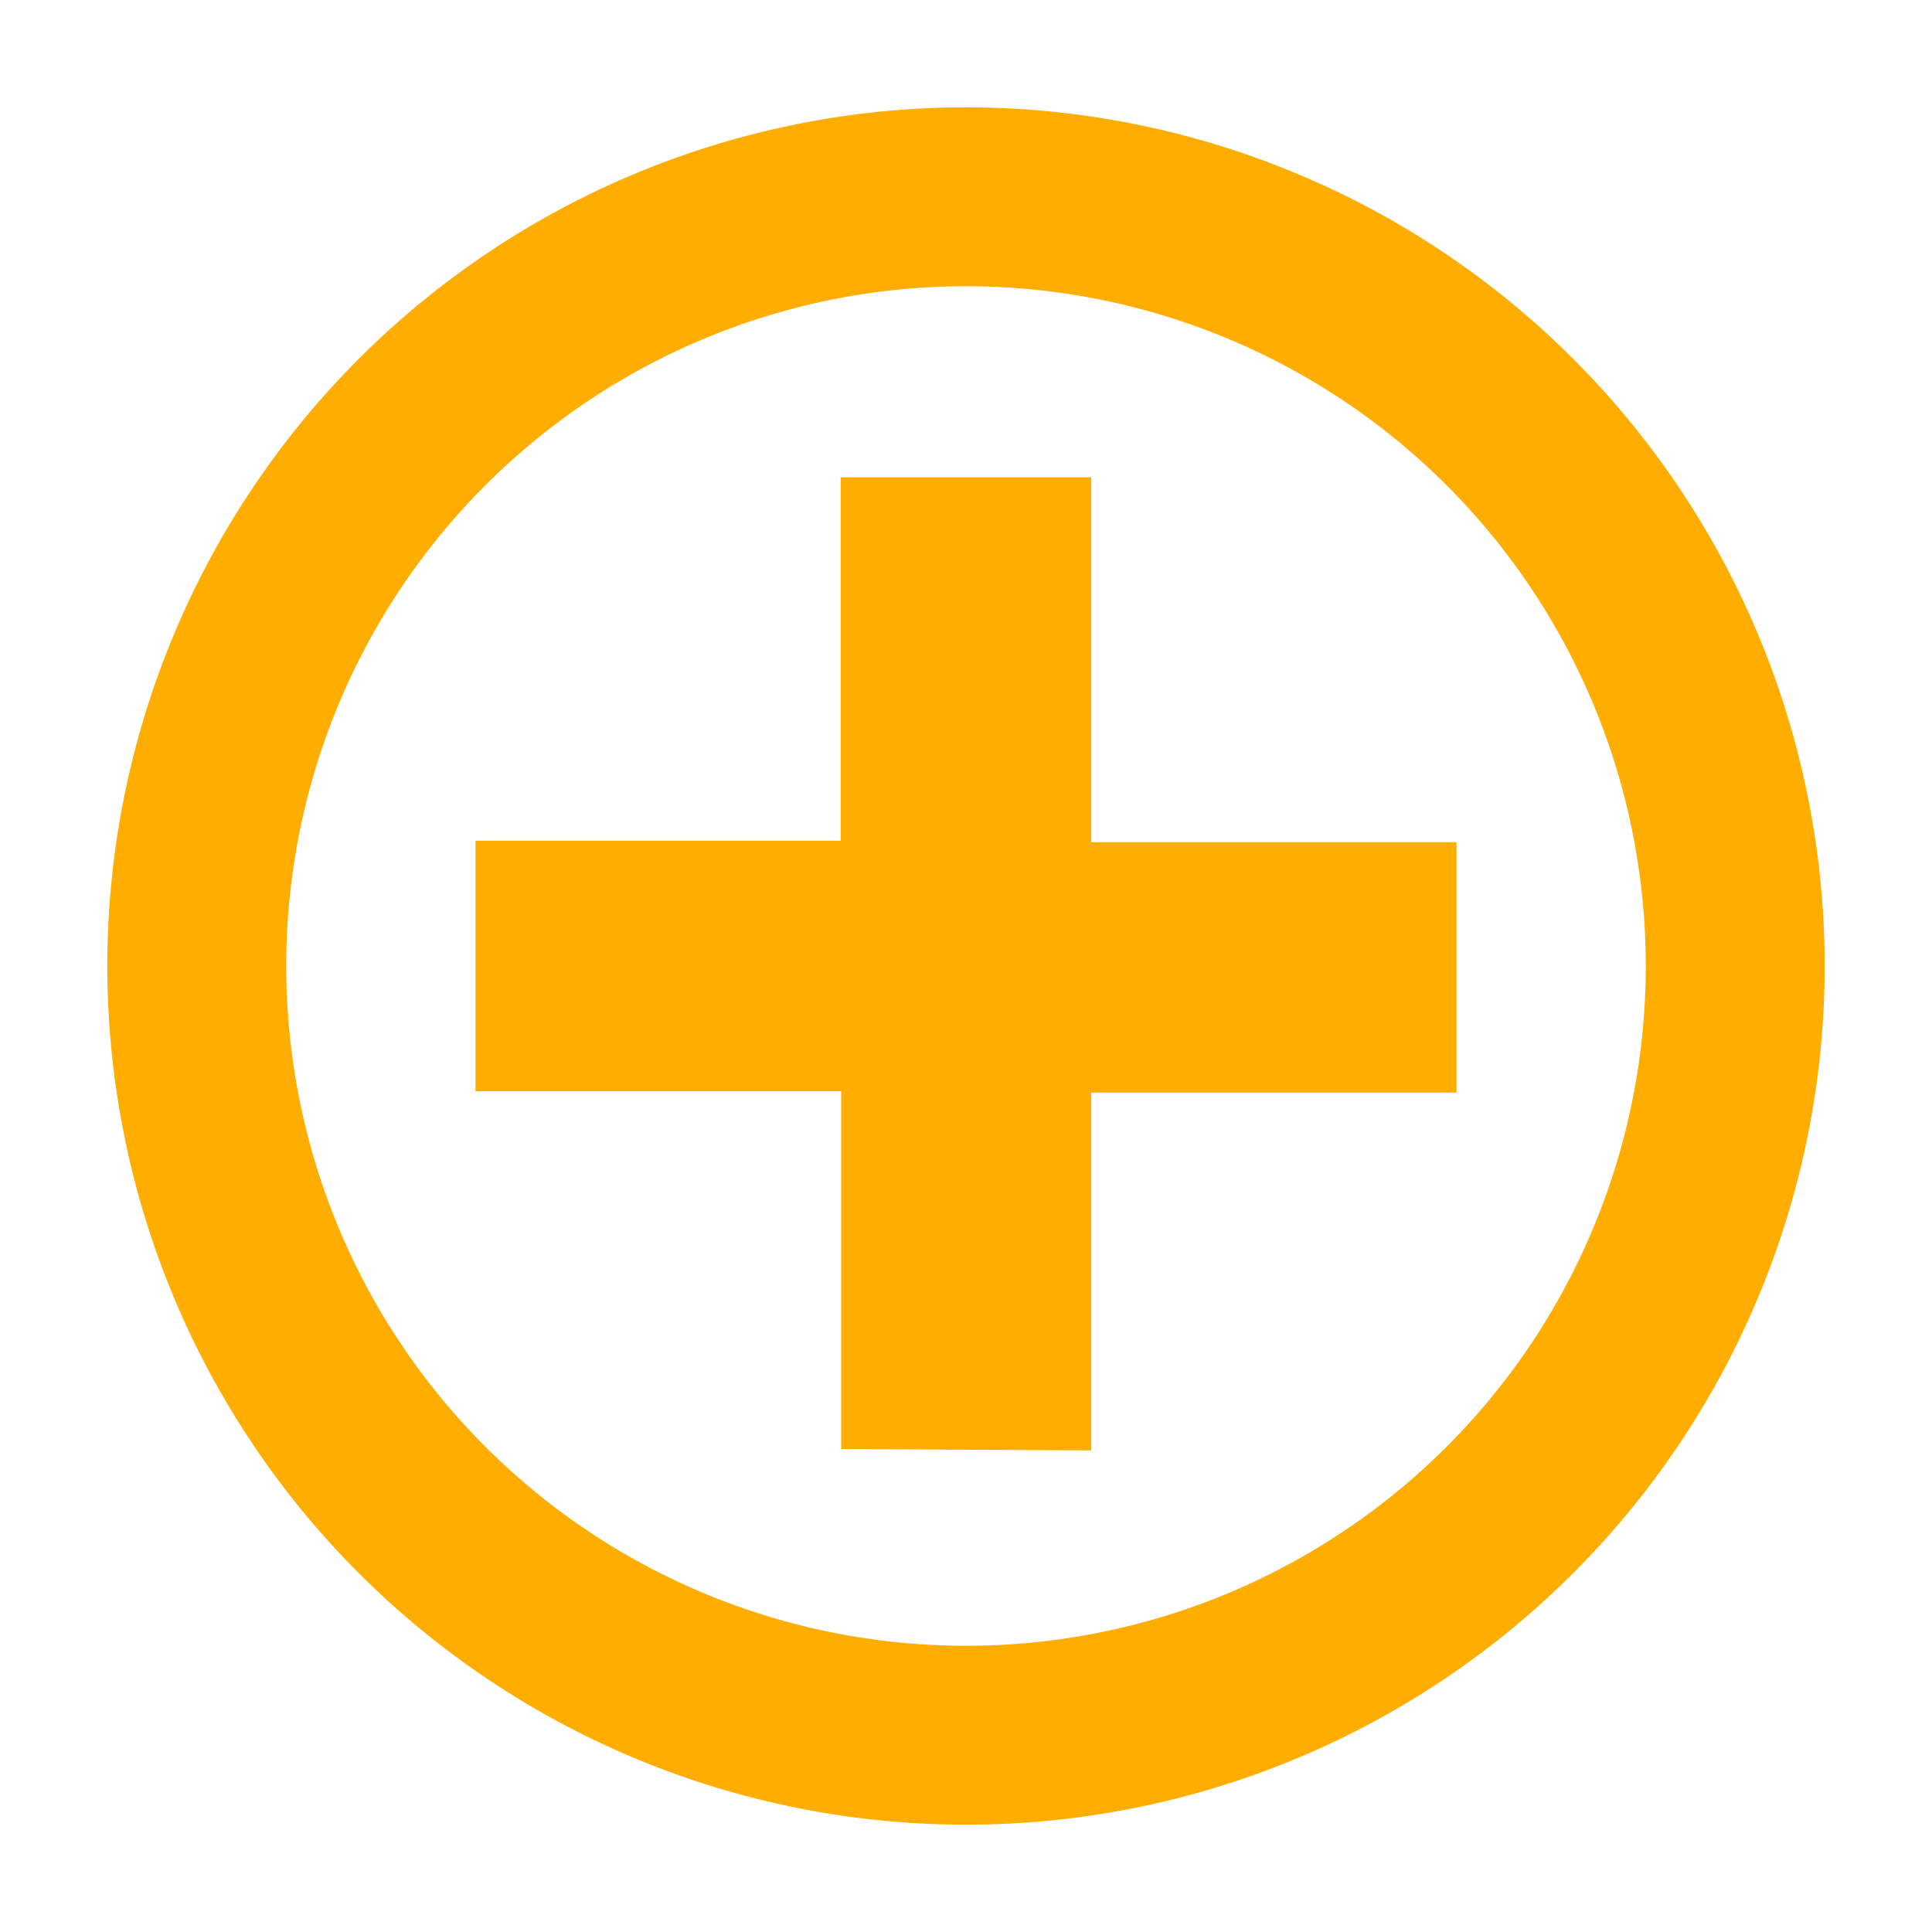
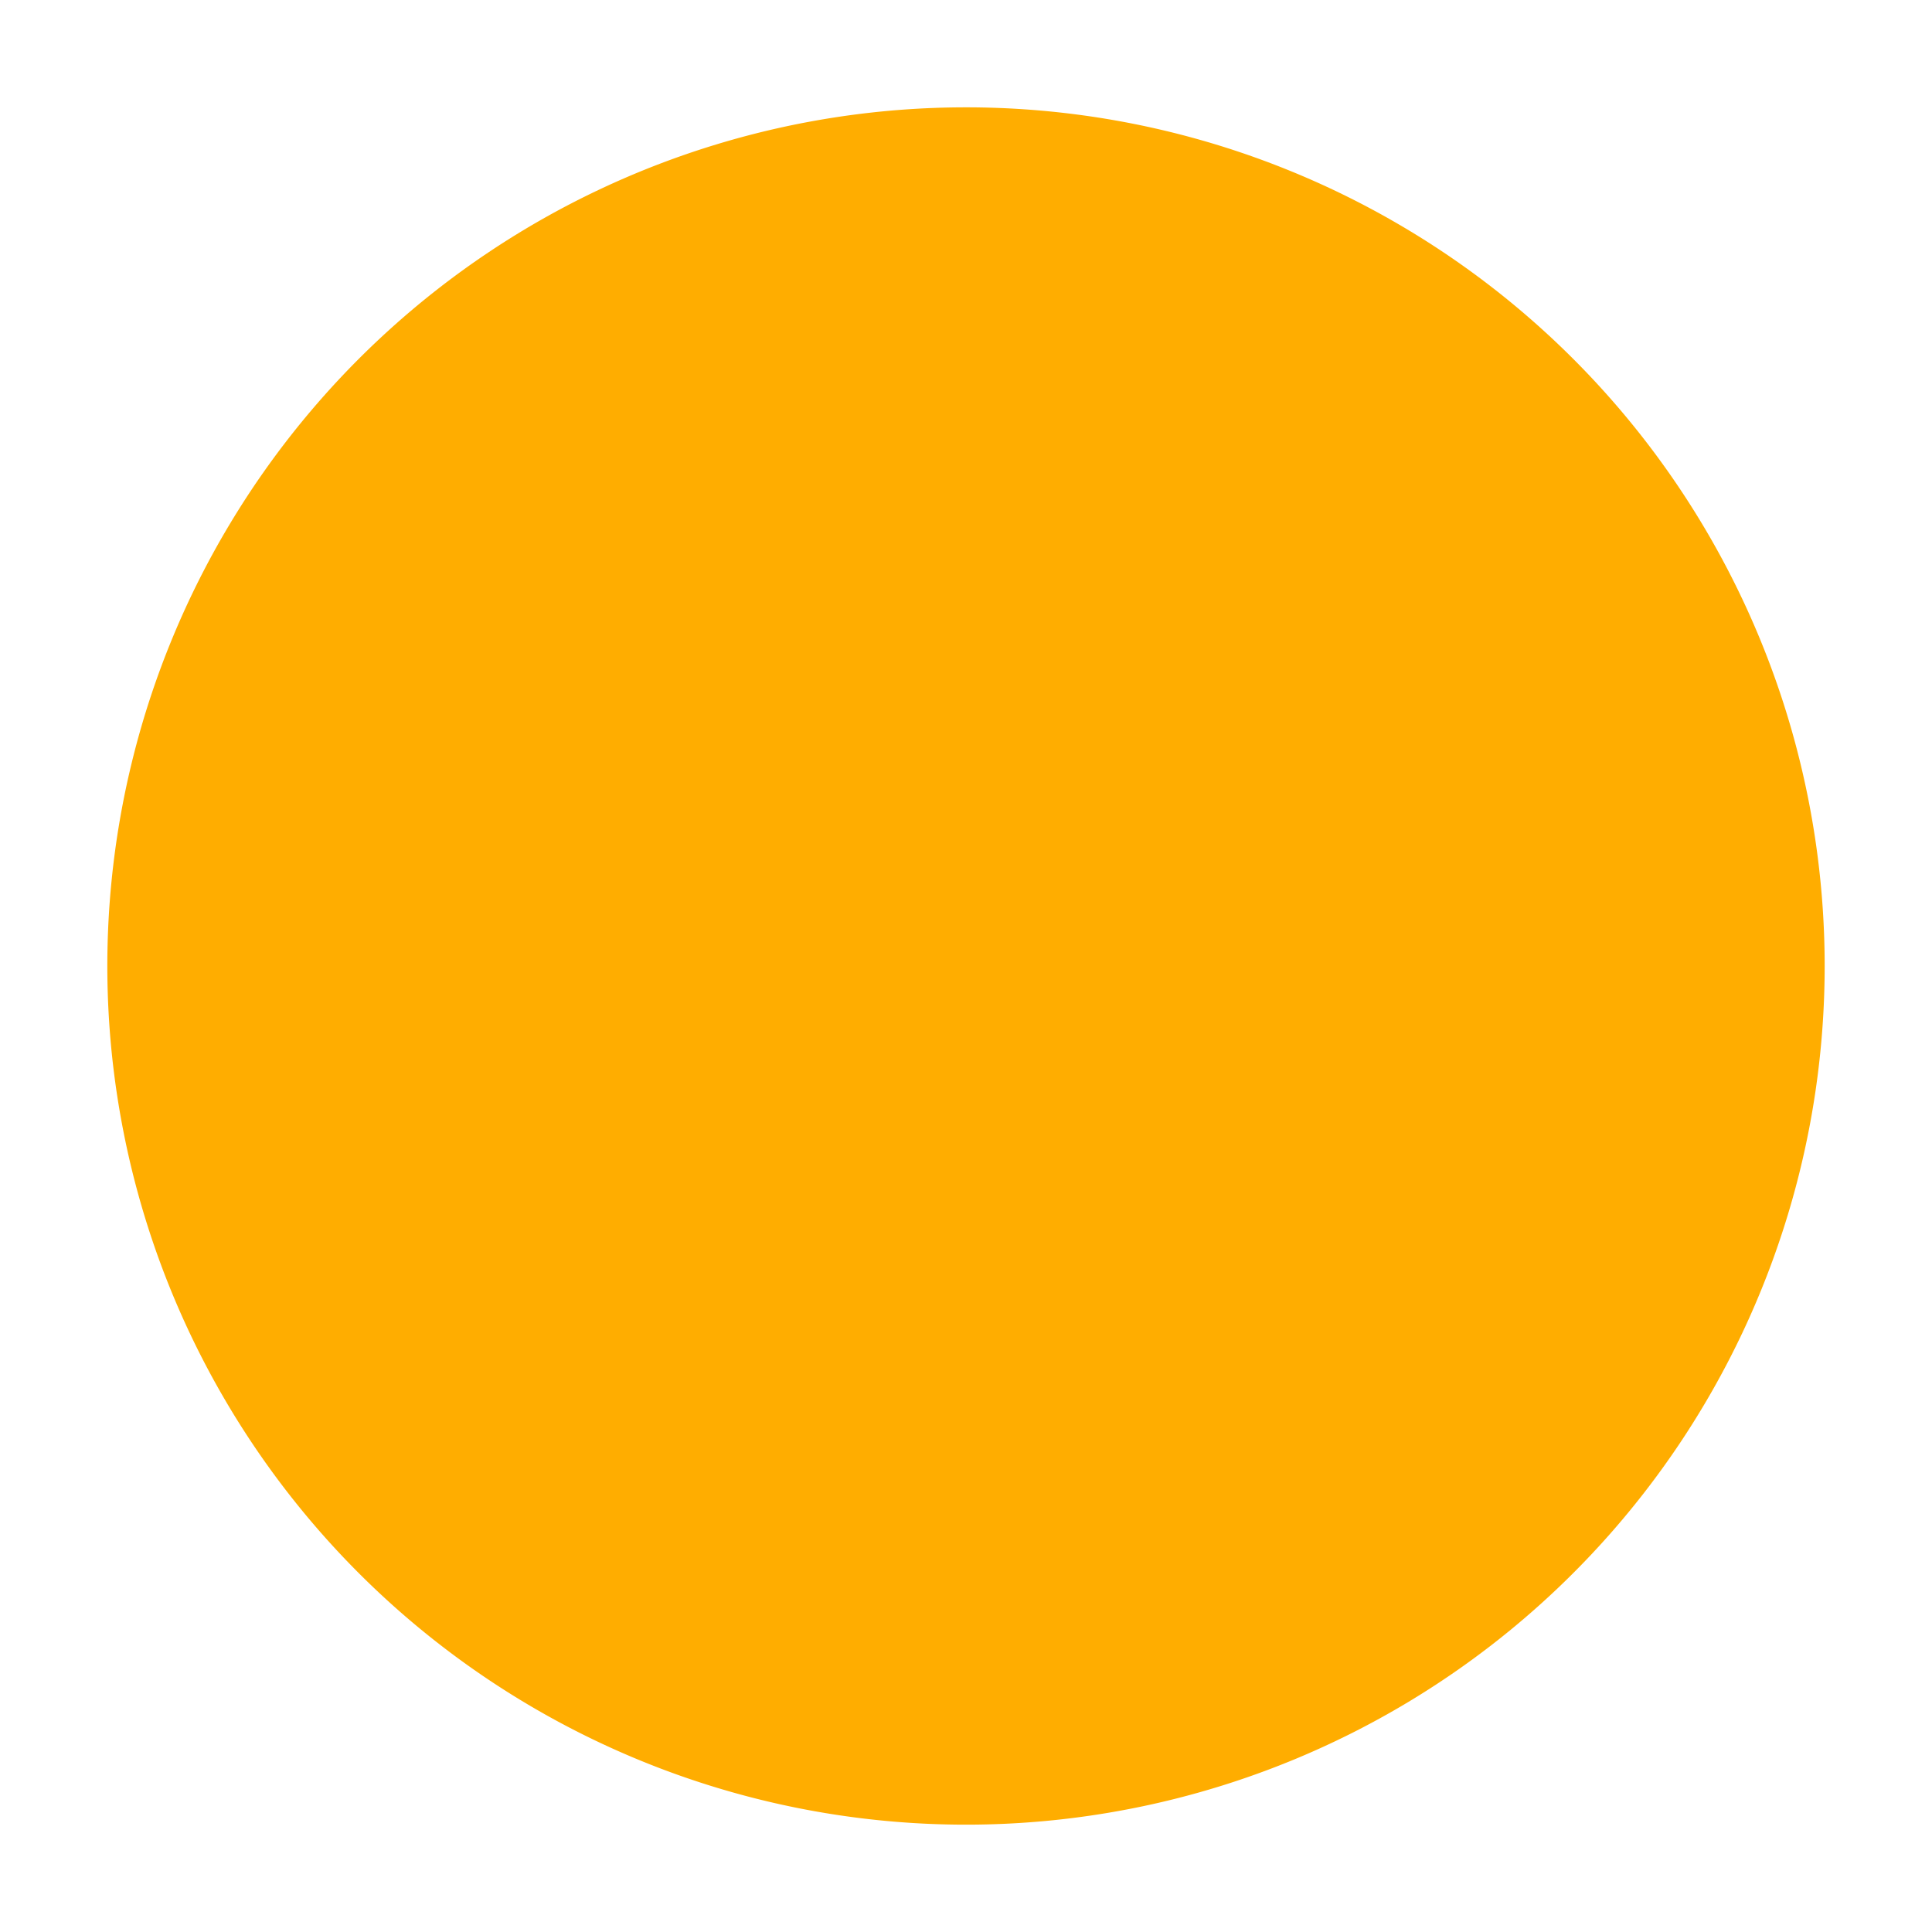
<svg xmlns="http://www.w3.org/2000/svg" width="16" height="16" viewBox="0 0 54 54">
-   <path d="M30.5 40.54v-10h10.21v-7H30.5v-10.2h-7V23.5H13.29v7h10.22v10ZM27 8A19 19 0 1 1 8 27 19 19 0 0 1 27 8m0-5a24 24 0 1 0 24 24A24 24 0 0 0 27 3Z" fill="#ffad00" />
+   <path d="M30.5 40.54v-10h10.21v-7H30.5v-10.2h-7V23.5H13.29v7h10.22v10ZM27 8m0-5a24 24 0 1 0 24 24A24 24 0 0 0 27 3Z" fill="#ffad00" />
</svg>